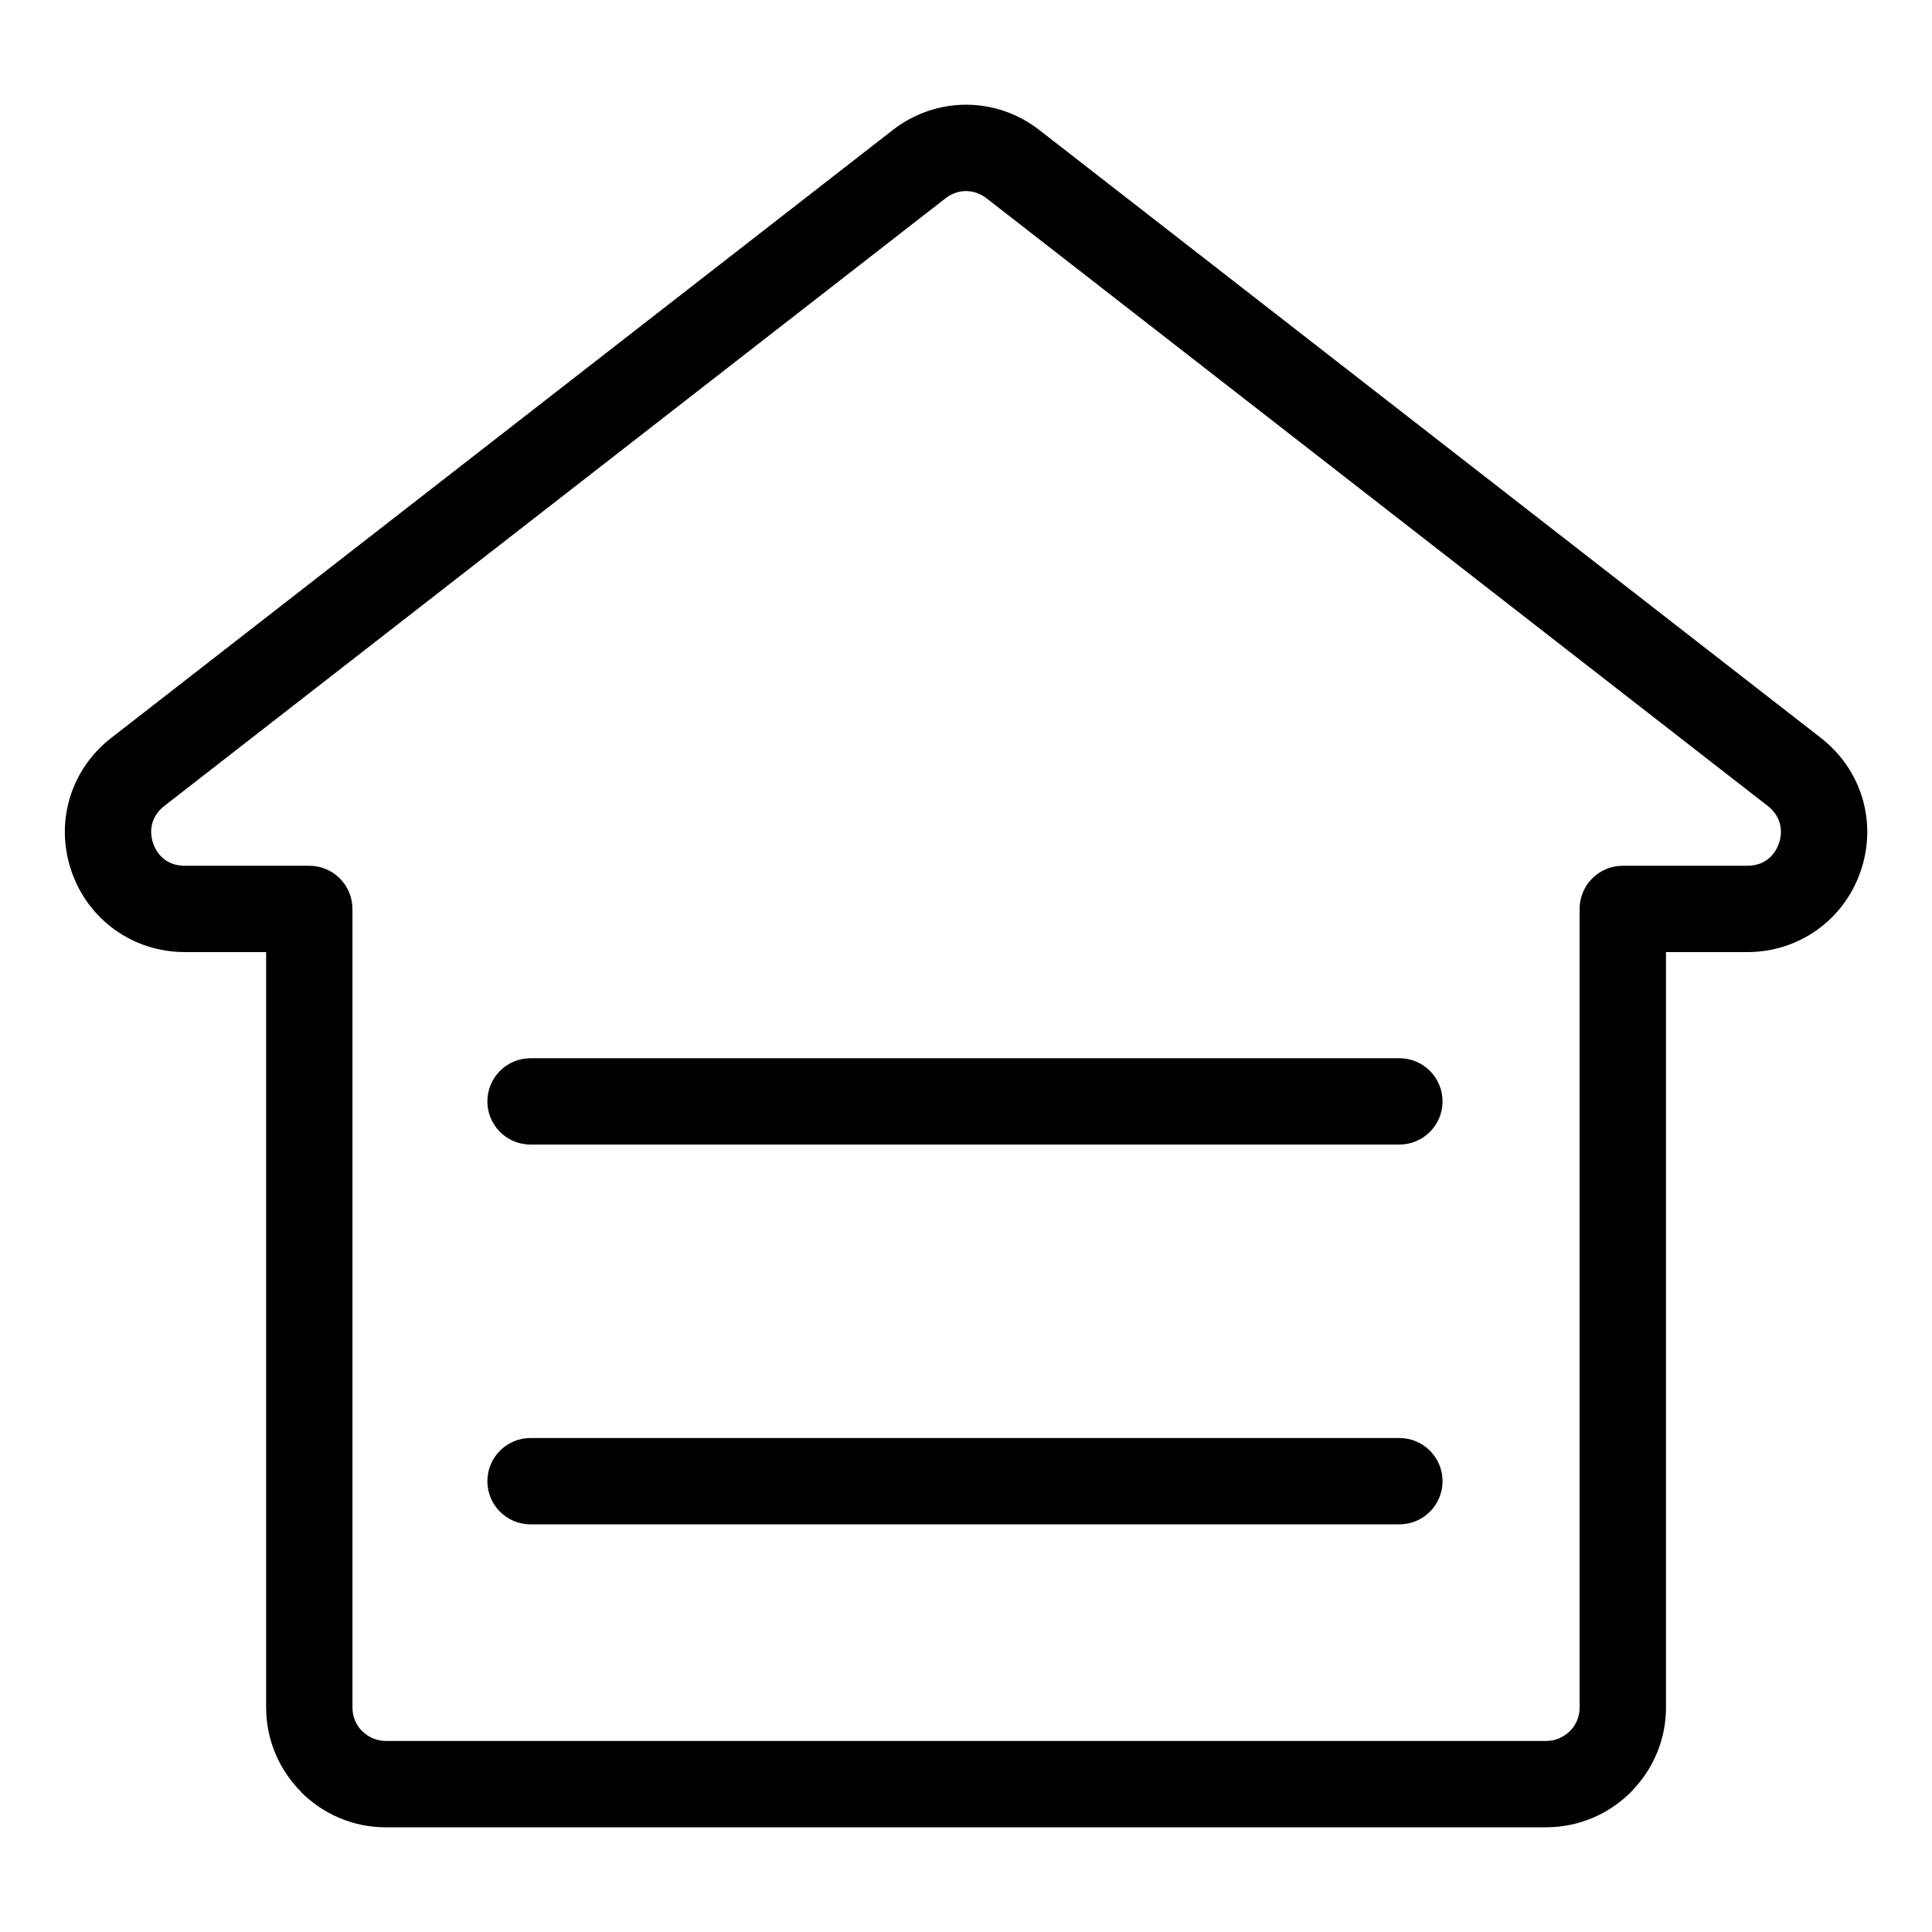
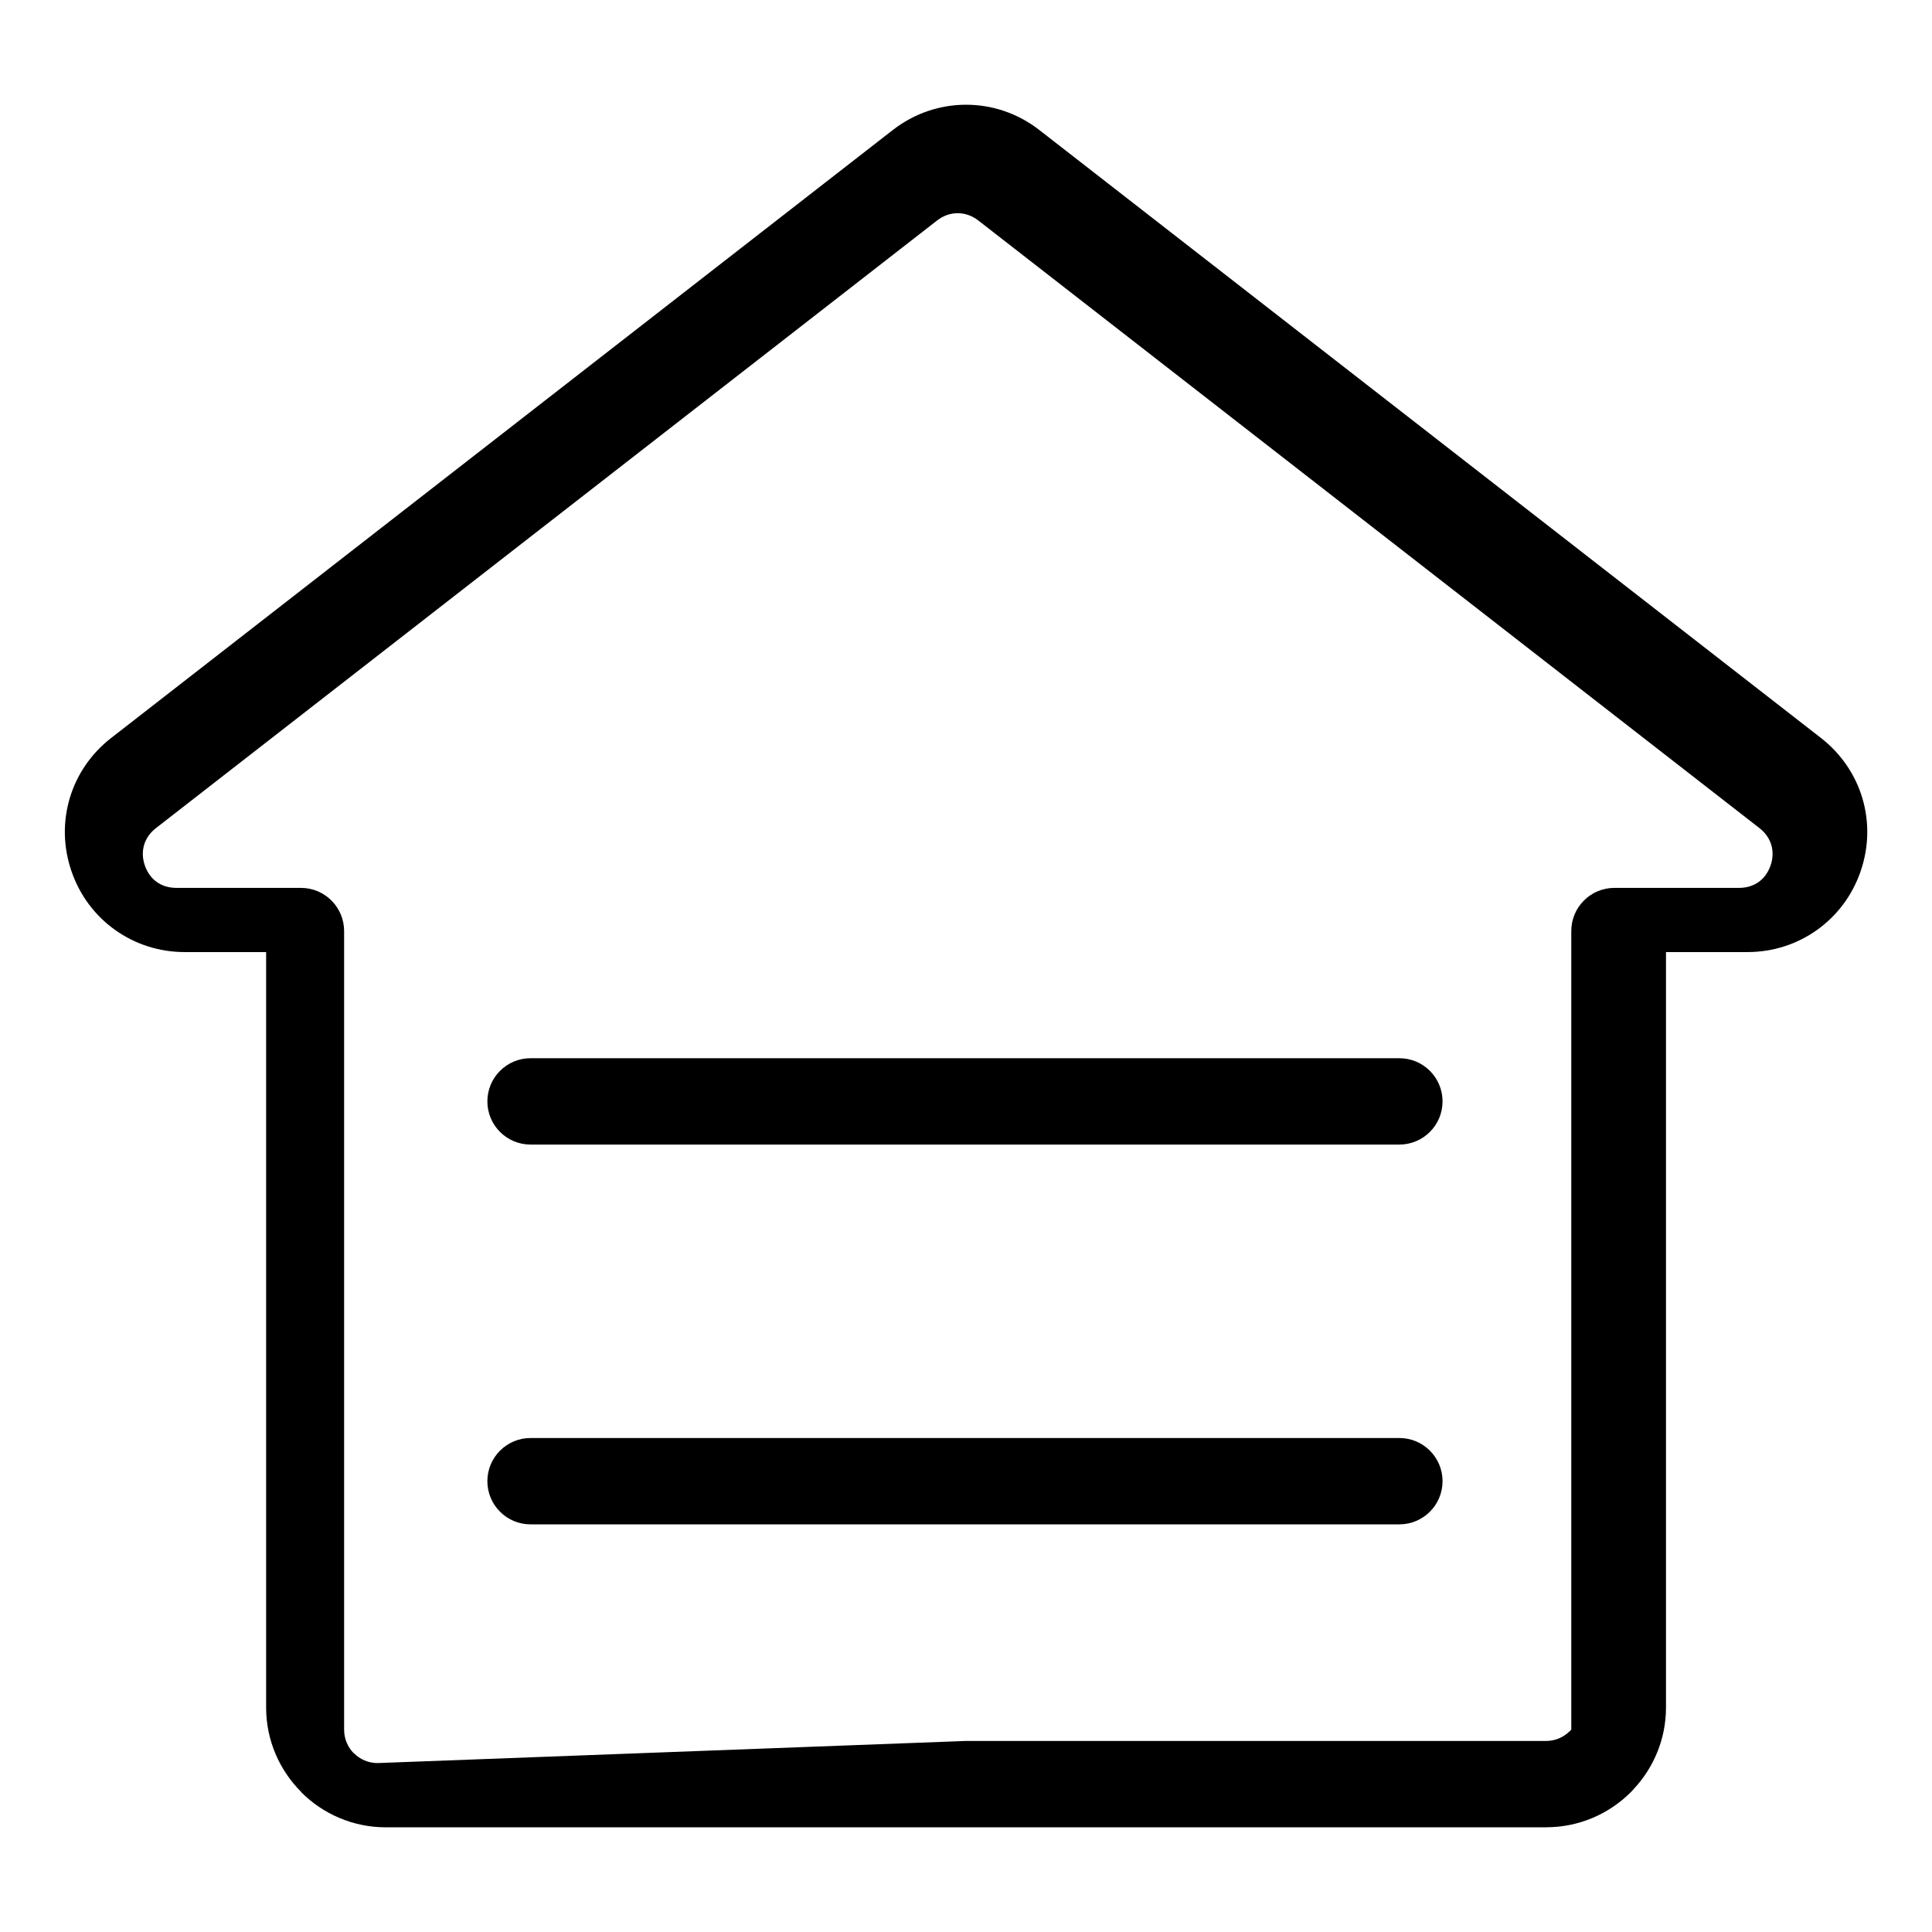
<svg xmlns="http://www.w3.org/2000/svg" fill="#000000" width="800px" height="800px" version="1.1" viewBox="144 144 512 512">
-   <path d="m400.01 605.37h153.76c2.418 0 4.625-0.996 6.242-2.602l0.395-0.379c1.375-1.57 2.207-3.613 2.207-5.863v-211.65c0-6.332 5.125-11.441 11.441-11.441h33.023c1.996 0 3.793-0.559 5.199-1.57 1.406-0.996 2.508-2.508 3.16-4.398 0.648-1.875 0.68-3.75 0.18-5.426-0.5-1.676-1.559-3.219-3.113-4.43l-207.07-161.07c-1.648-1.27-3.551-1.906-5.426-1.906-1.891 0-3.793 0.637-5.426 1.906l-207.07 161.07c-1.559 1.211-2.613 2.75-3.113 4.43-0.5 1.676-0.453 3.551 0.18 5.426 0.648 1.891 1.754 3.387 3.16 4.398s3.203 1.57 5.199 1.57h33.023c6.316 0 11.441 5.125 11.441 11.441v211.65c0 2.449 0.984 4.656 2.57 6.258l0.031-0.016c1.602 1.602 3.809 2.602 6.242 2.602zm-115.41-158.05c-6.332 0-11.441-5.125-11.441-11.441s5.125-11.441 11.441-11.441h230.25c6.316 0 11.441 5.125 11.441 11.441s-5.125 11.441-11.441 11.441zm0 100.65c-6.332 0-11.441-5.125-11.441-11.441 0-6.316 5.125-11.441 11.441-11.441h230.25c6.316 0 11.441 5.125 11.441 11.441 0 6.316-5.125 11.441-11.441 11.441zm269.17 80.289h-307.52c-8.734 0-16.688-3.551-22.414-9.309l0.031-0.016-0.031-0.031c-5.742-5.742-9.309-13.664-9.309-22.383v-200.21h-21.582c-6.816 0-13.18-2.117-18.441-5.863-5.273-3.762-9.355-9.113-11.562-15.566-2.223-6.469-2.297-13.18-0.453-19.363s5.578-11.758 10.988-15.961l207.07-161.06c5.773-4.504 12.621-6.742 19.469-6.742 6.863 0 13.695 2.238 19.469 6.742l207.07 161.06c5.394 4.203 9.145 9.777 10.988 15.961s1.77 12.895-0.453 19.363c-2.207 6.453-6.289 11.805-11.562 15.566-5.262 3.75-11.621 5.863-18.441 5.863h-21.582v200.21c0 8.344-3.281 15.977-8.602 21.645-0.227 0.273-0.453 0.527-0.711 0.77-5.742 5.742-13.68 9.309-22.414 9.309z" />
+   <path d="m400.01 605.37h153.76c2.418 0 4.625-0.996 6.242-2.602l0.395-0.379v-211.65c0-6.332 5.125-11.441 11.441-11.441h33.023c1.996 0 3.793-0.559 5.199-1.57 1.406-0.996 2.508-2.508 3.16-4.398 0.648-1.875 0.68-3.75 0.18-5.426-0.5-1.676-1.559-3.219-3.113-4.43l-207.07-161.07c-1.648-1.27-3.551-1.906-5.426-1.906-1.891 0-3.793 0.637-5.426 1.906l-207.07 161.07c-1.559 1.211-2.613 2.75-3.113 4.43-0.5 1.676-0.453 3.551 0.18 5.426 0.648 1.891 1.754 3.387 3.16 4.398s3.203 1.57 5.199 1.57h33.023c6.316 0 11.441 5.125 11.441 11.441v211.65c0 2.449 0.984 4.656 2.57 6.258l0.031-0.016c1.602 1.602 3.809 2.602 6.242 2.602zm-115.41-158.05c-6.332 0-11.441-5.125-11.441-11.441s5.125-11.441 11.441-11.441h230.25c6.316 0 11.441 5.125 11.441 11.441s-5.125 11.441-11.441 11.441zm0 100.65c-6.332 0-11.441-5.125-11.441-11.441 0-6.316 5.125-11.441 11.441-11.441h230.25c6.316 0 11.441 5.125 11.441 11.441 0 6.316-5.125 11.441-11.441 11.441zm269.17 80.289h-307.52c-8.734 0-16.688-3.551-22.414-9.309l0.031-0.016-0.031-0.031c-5.742-5.742-9.309-13.664-9.309-22.383v-200.21h-21.582c-6.816 0-13.18-2.117-18.441-5.863-5.273-3.762-9.355-9.113-11.562-15.566-2.223-6.469-2.297-13.18-0.453-19.363s5.578-11.758 10.988-15.961l207.07-161.06c5.773-4.504 12.621-6.742 19.469-6.742 6.863 0 13.695 2.238 19.469 6.742l207.07 161.06c5.394 4.203 9.145 9.777 10.988 15.961s1.77 12.895-0.453 19.363c-2.207 6.453-6.289 11.805-11.562 15.566-5.262 3.75-11.621 5.863-18.441 5.863h-21.582v200.21c0 8.344-3.281 15.977-8.602 21.645-0.227 0.273-0.453 0.527-0.711 0.77-5.742 5.742-13.68 9.309-22.414 9.309z" />
</svg>